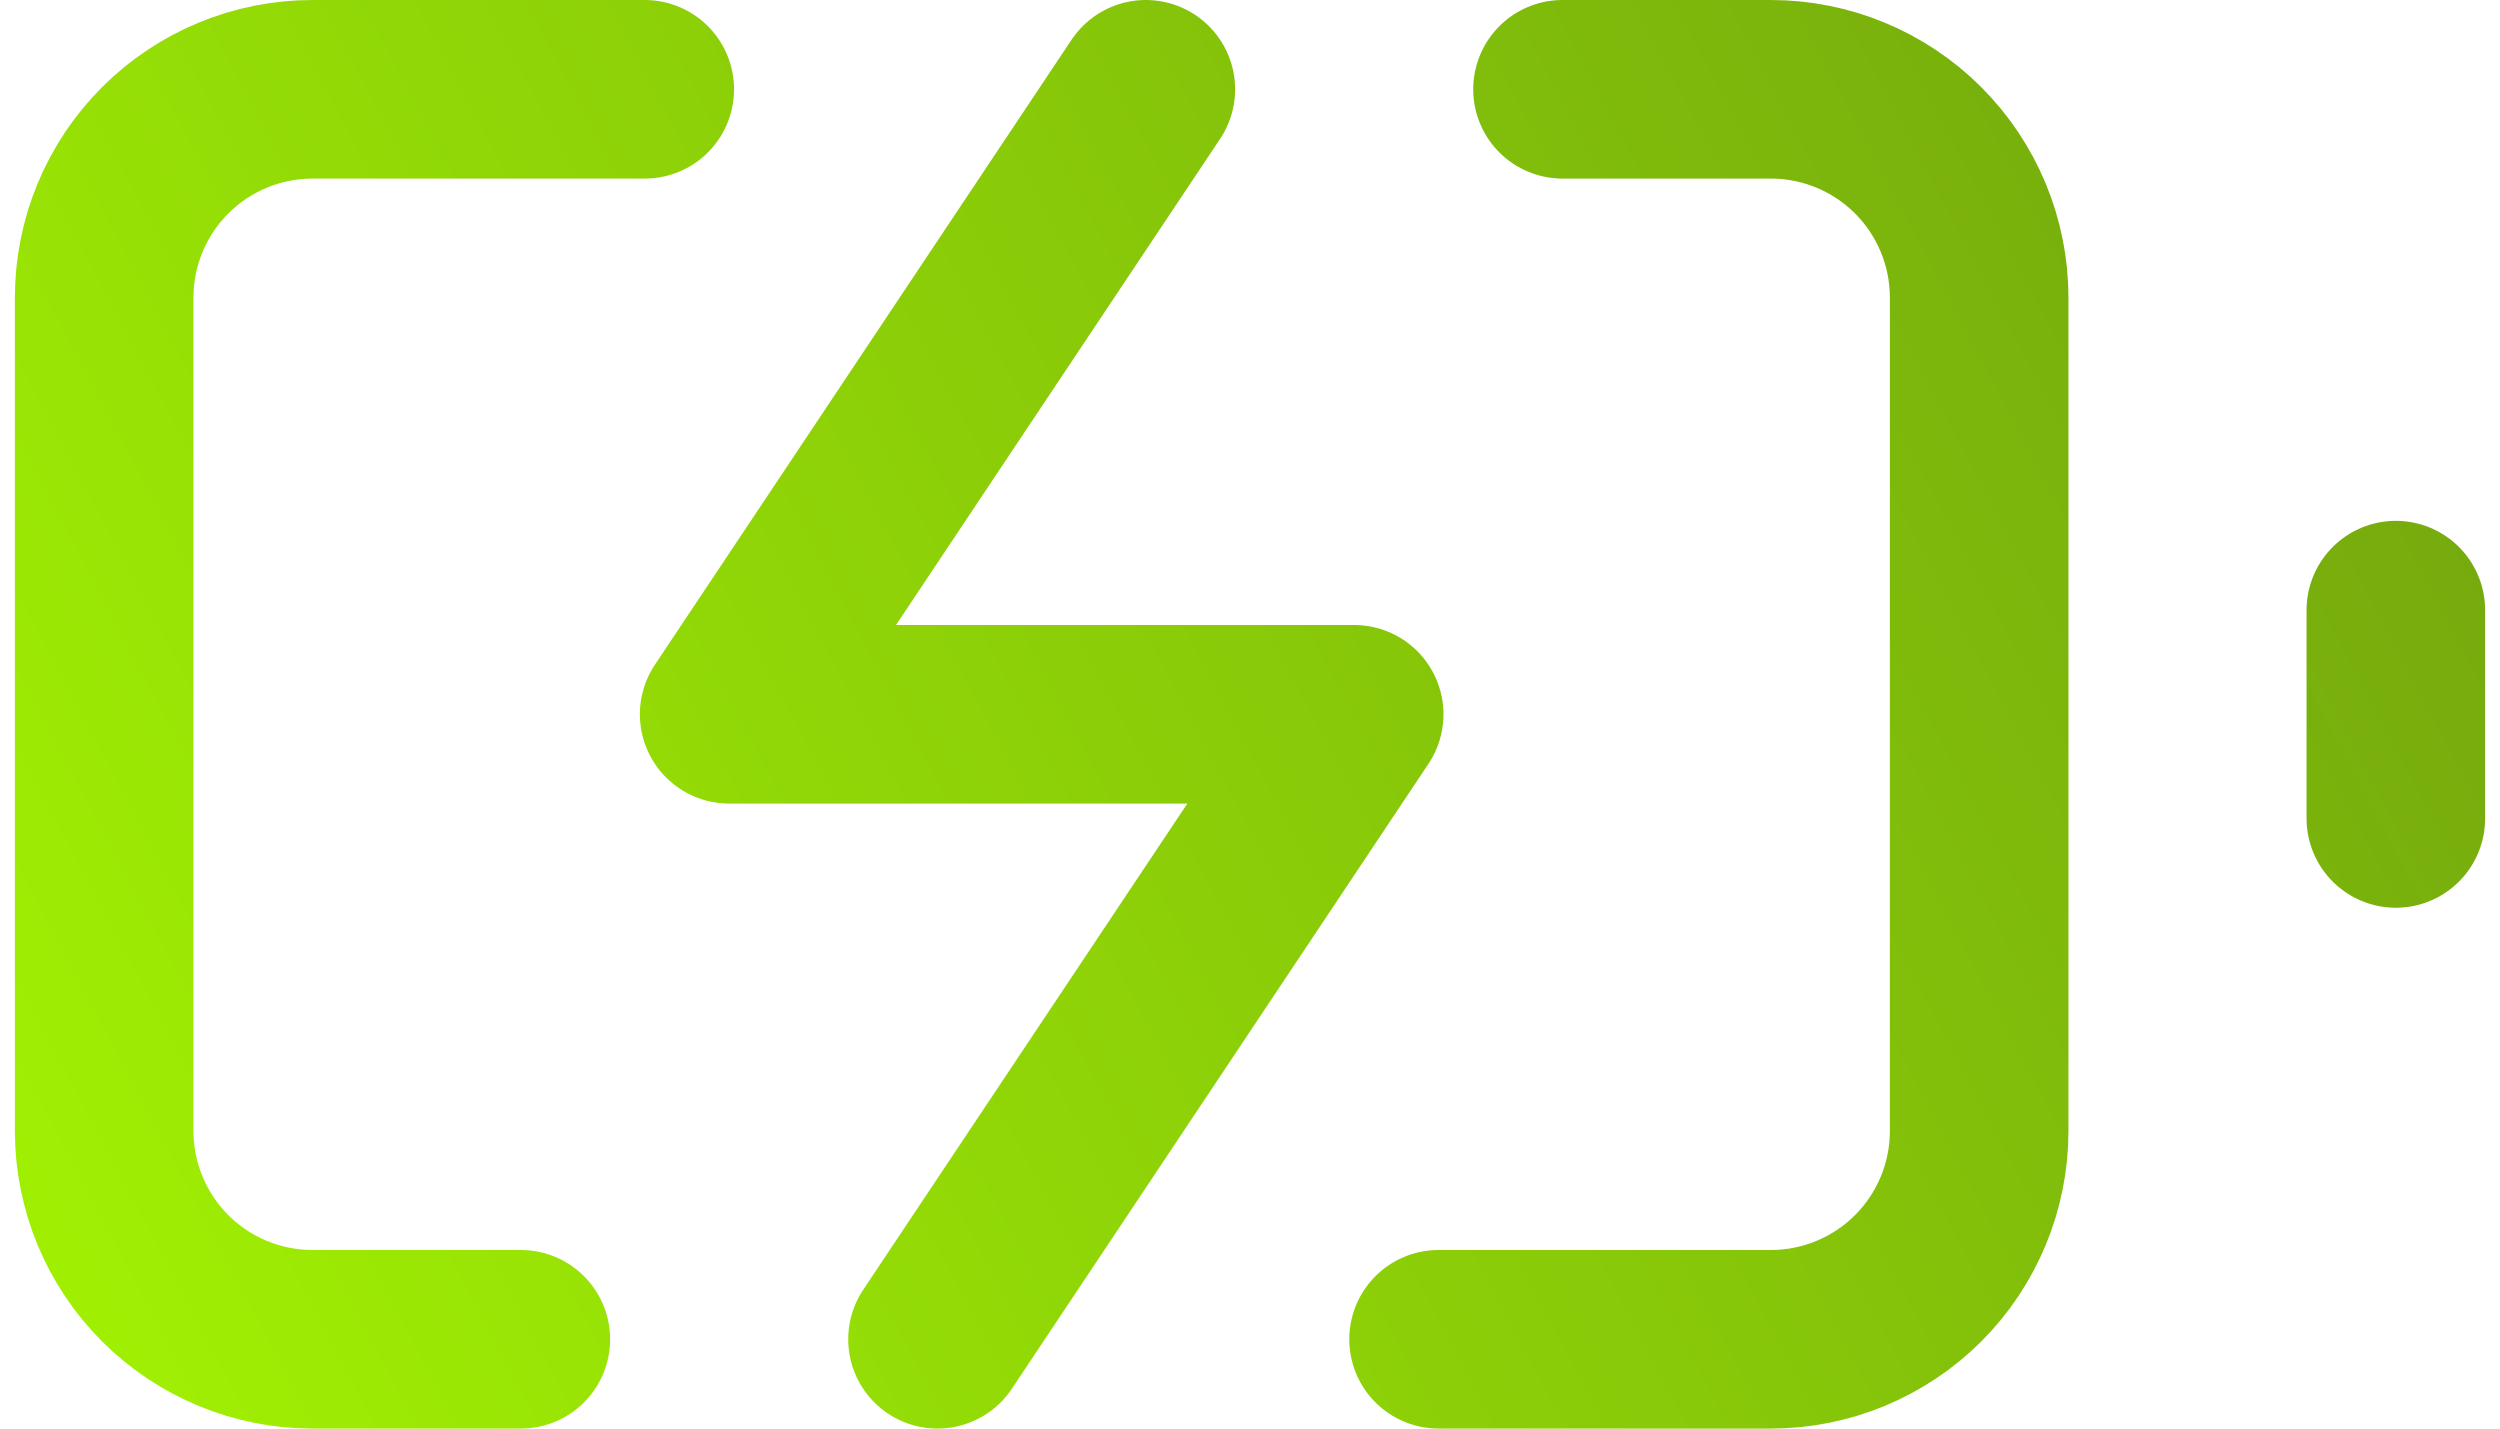
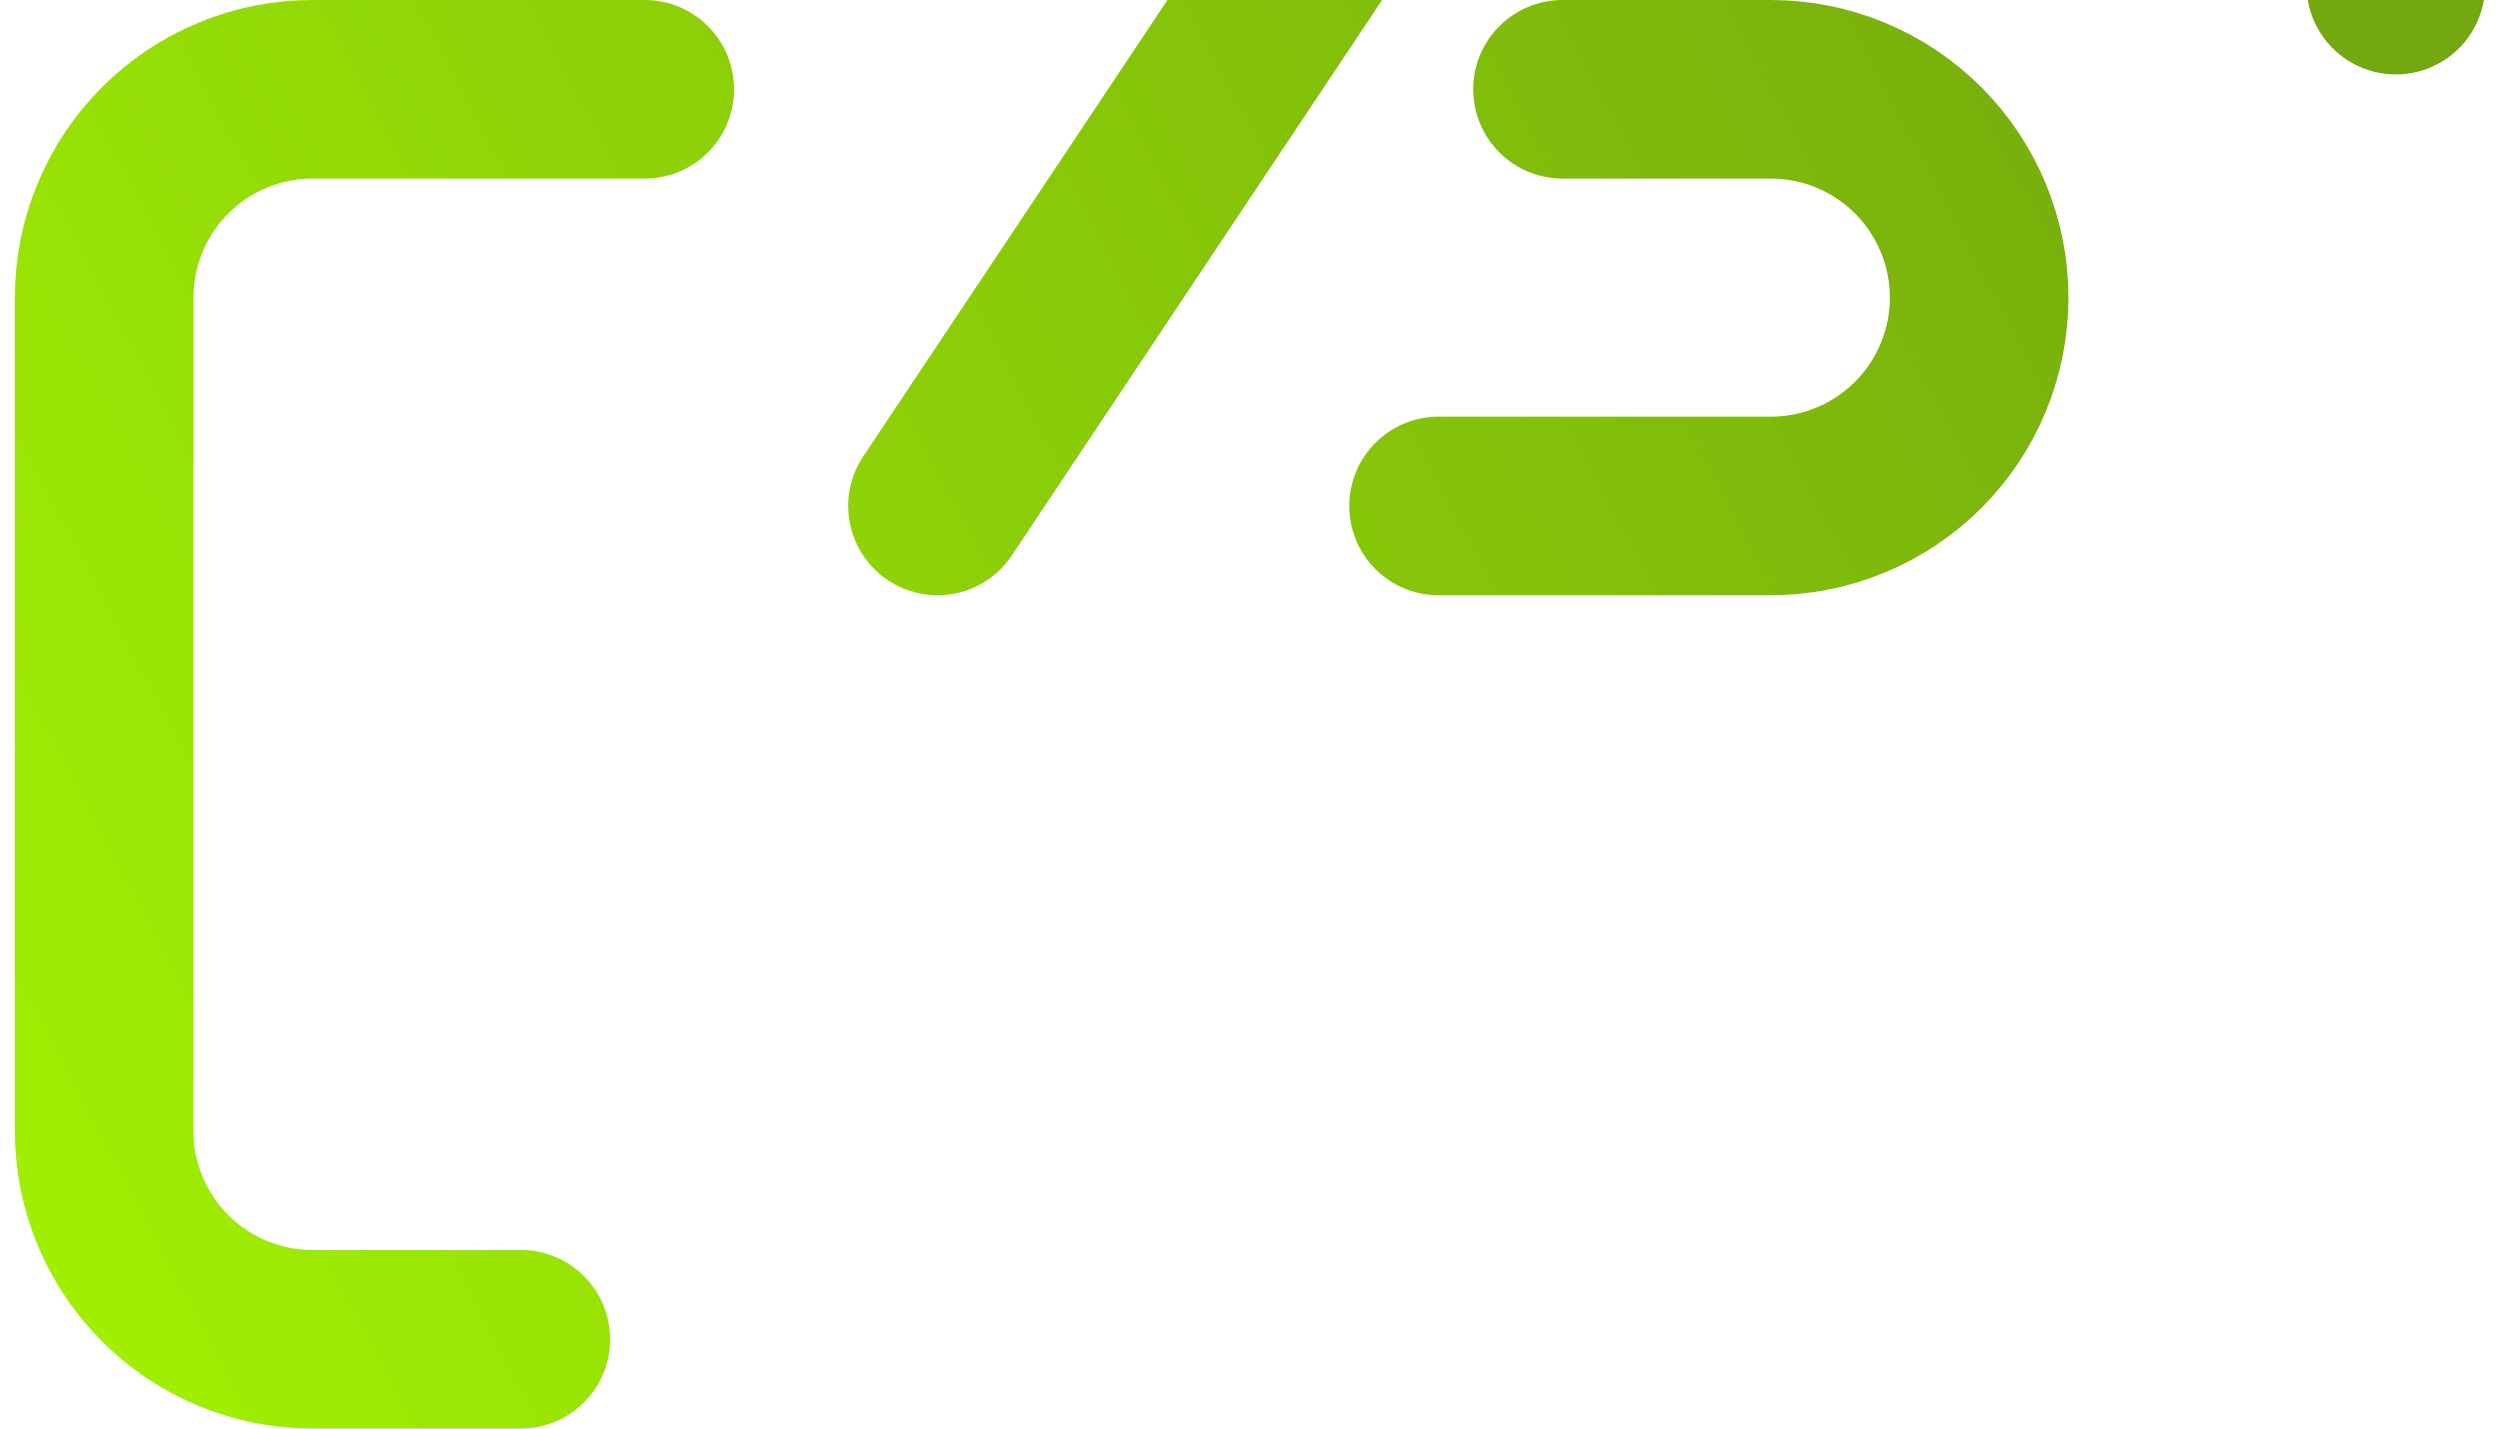
<svg xmlns="http://www.w3.org/2000/svg" fill="none" height="24" viewBox="0 0 42 24" width="42">
  <linearGradient id="a" gradientUnits="userSpaceOnUse" x1="40.25" x2="1.47" y1="1.5" y2="21.97">
    <stop offset="0" stop-color="#73a70e" />
    <stop offset="1" stop-color="#a0ef03" />
  </linearGradient>
-   <path d="m8.75 22.5h-3.5c-.928 0-1.819-.369-2.475-1.025-.656-.656-1.025-1.547-1.025-2.475v-14c0-.928.369-1.819 1.025-2.475.656-.656 1.547-1.025 2.475-1.025h5.582m15.418 0h3.5c.928 0 1.819.369 2.475 1.025.656.656 1.025 1.547 1.025 2.475v14c0 .928-.369 1.819-1.025 2.475s-1.547 1.025-2.475 1.025h-5.582m16.082-8.75v-3.5m-21-8.75-7 10.5h10.5l-7 10.5" stroke="url(#a)" stroke-linecap="round" stroke-linejoin="round" stroke-width="3" />
+   <path d="m8.75 22.5h-3.5c-.928 0-1.819-.369-2.475-1.025-.656-.656-1.025-1.547-1.025-2.475v-14c0-.928.369-1.819 1.025-2.475.656-.656 1.547-1.025 2.475-1.025h5.582m15.418 0h3.5c.928 0 1.819.369 2.475 1.025.656.656 1.025 1.547 1.025 2.475c0 .928-.369 1.819-1.025 2.475s-1.547 1.025-2.475 1.025h-5.582m16.082-8.75v-3.5m-21-8.75-7 10.5h10.5l-7 10.5" stroke="url(#a)" stroke-linecap="round" stroke-linejoin="round" stroke-width="3" />
</svg>